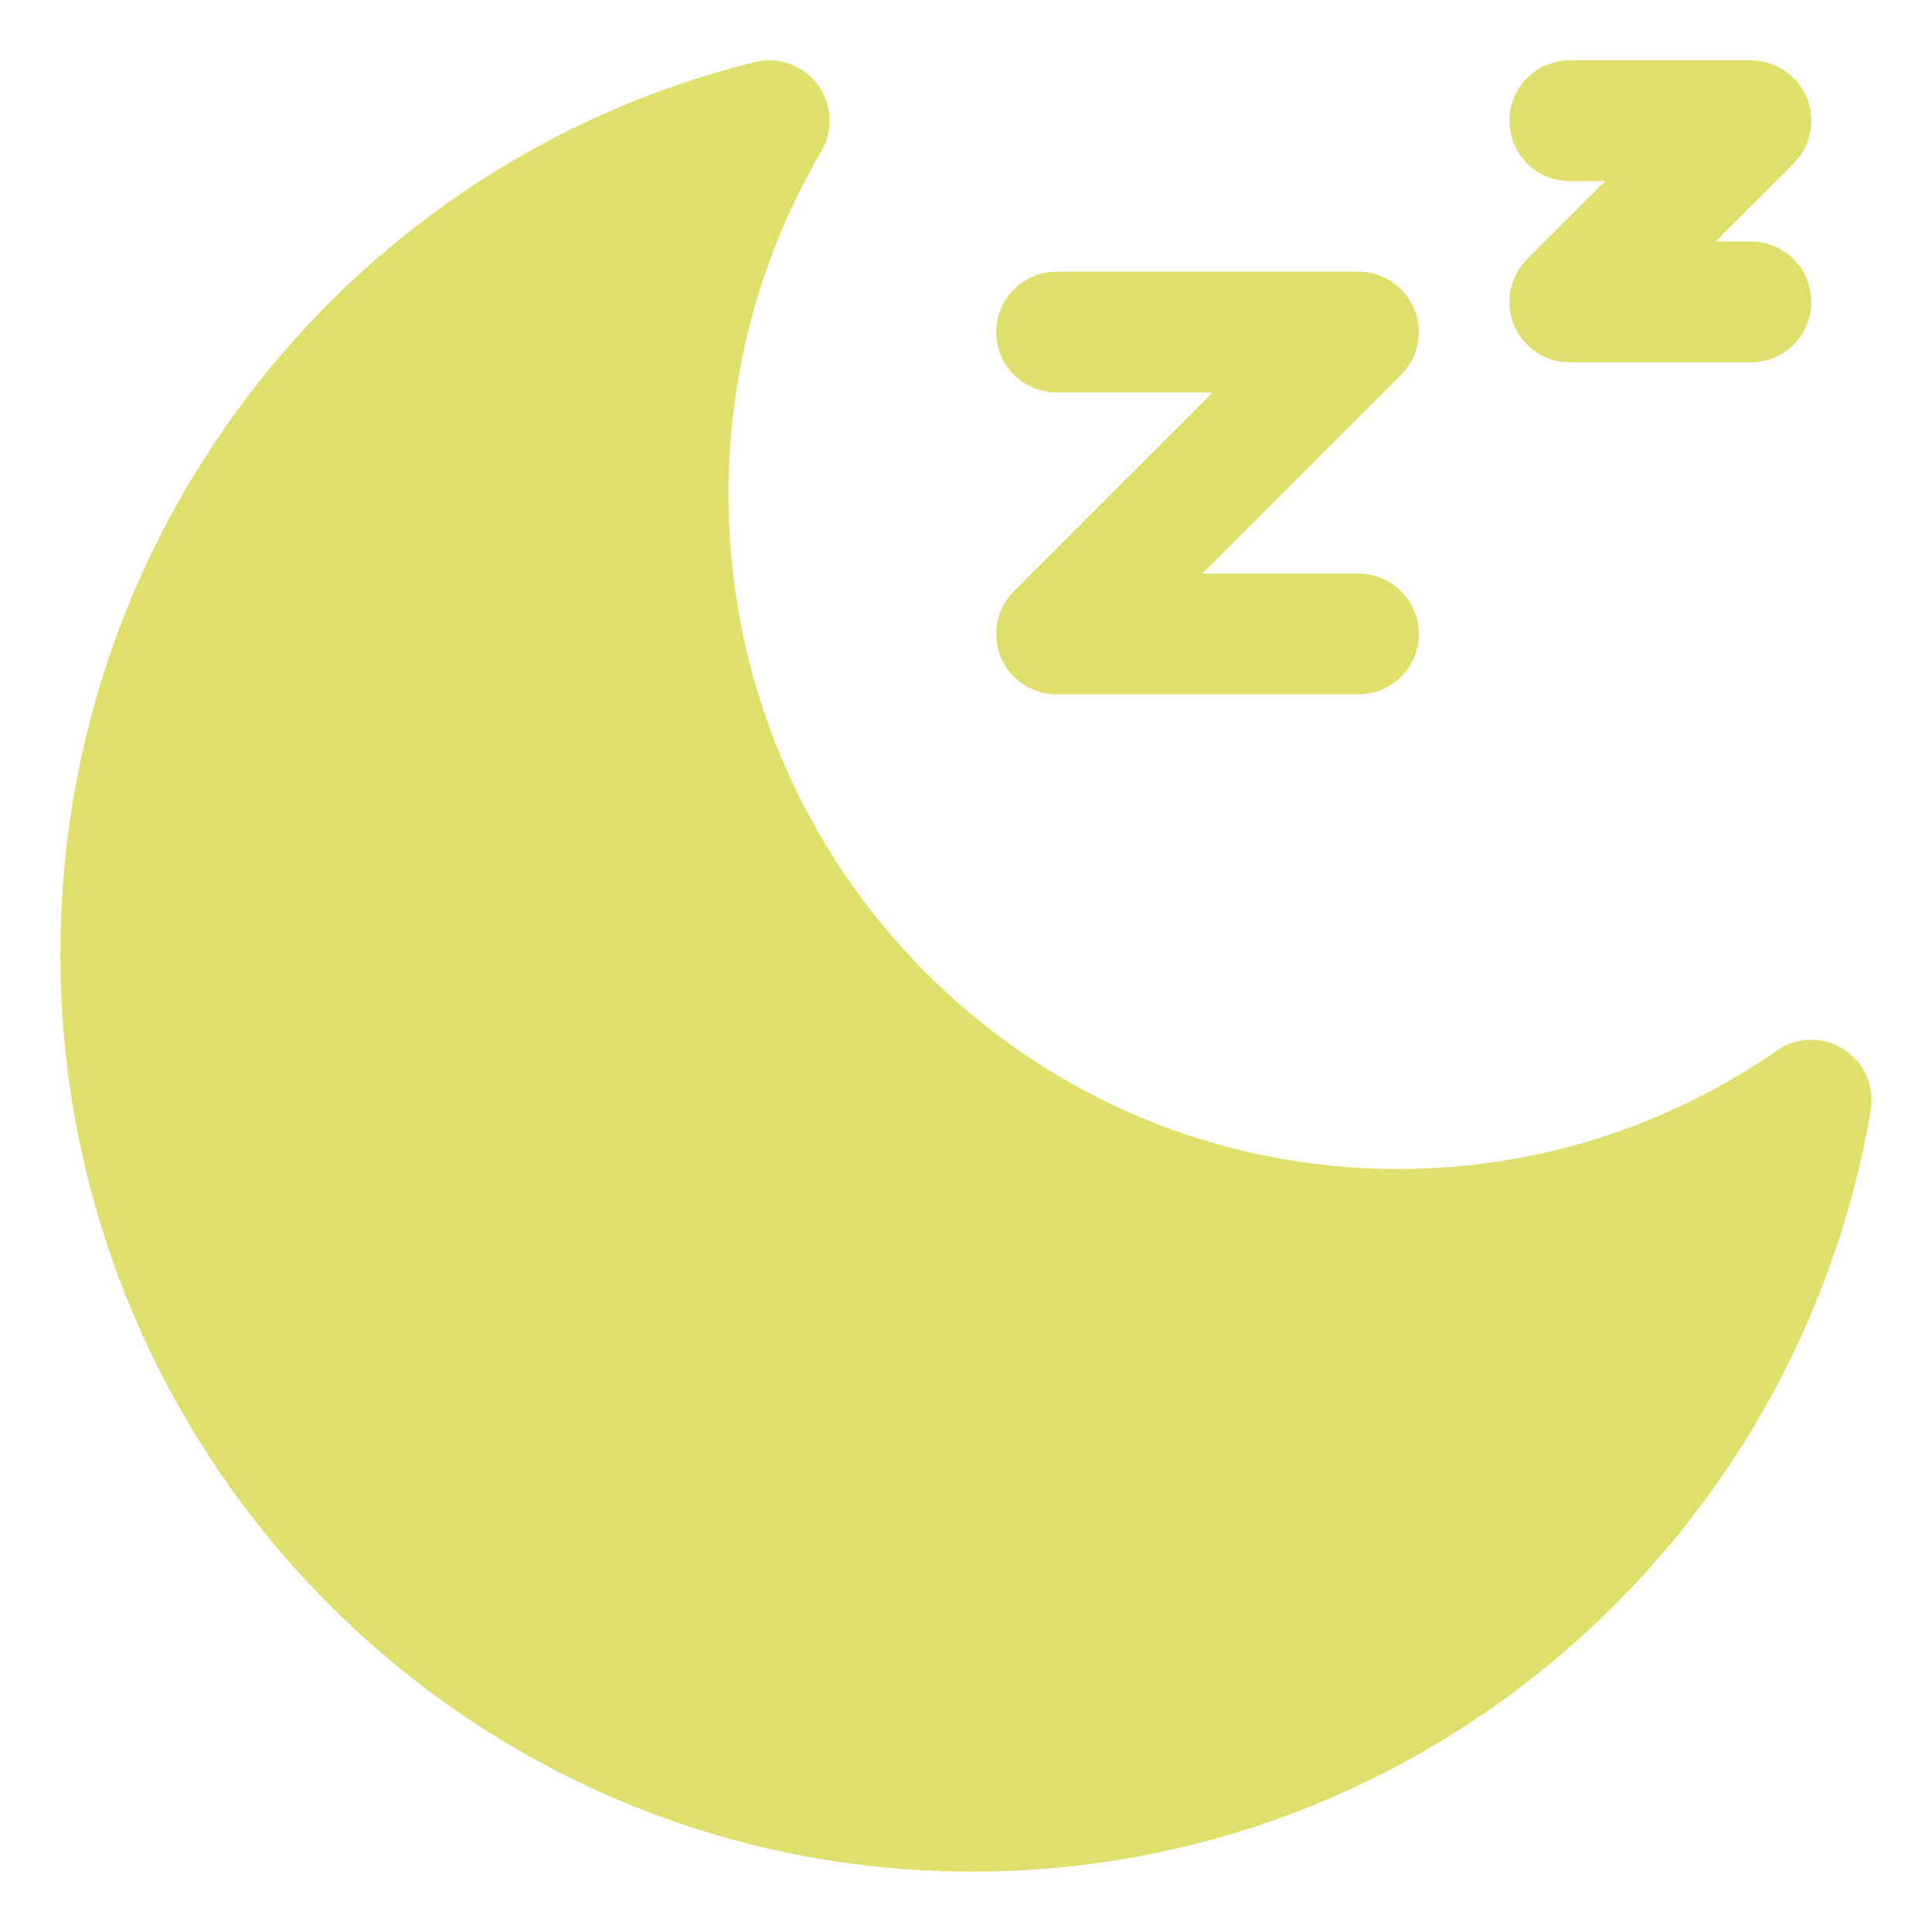
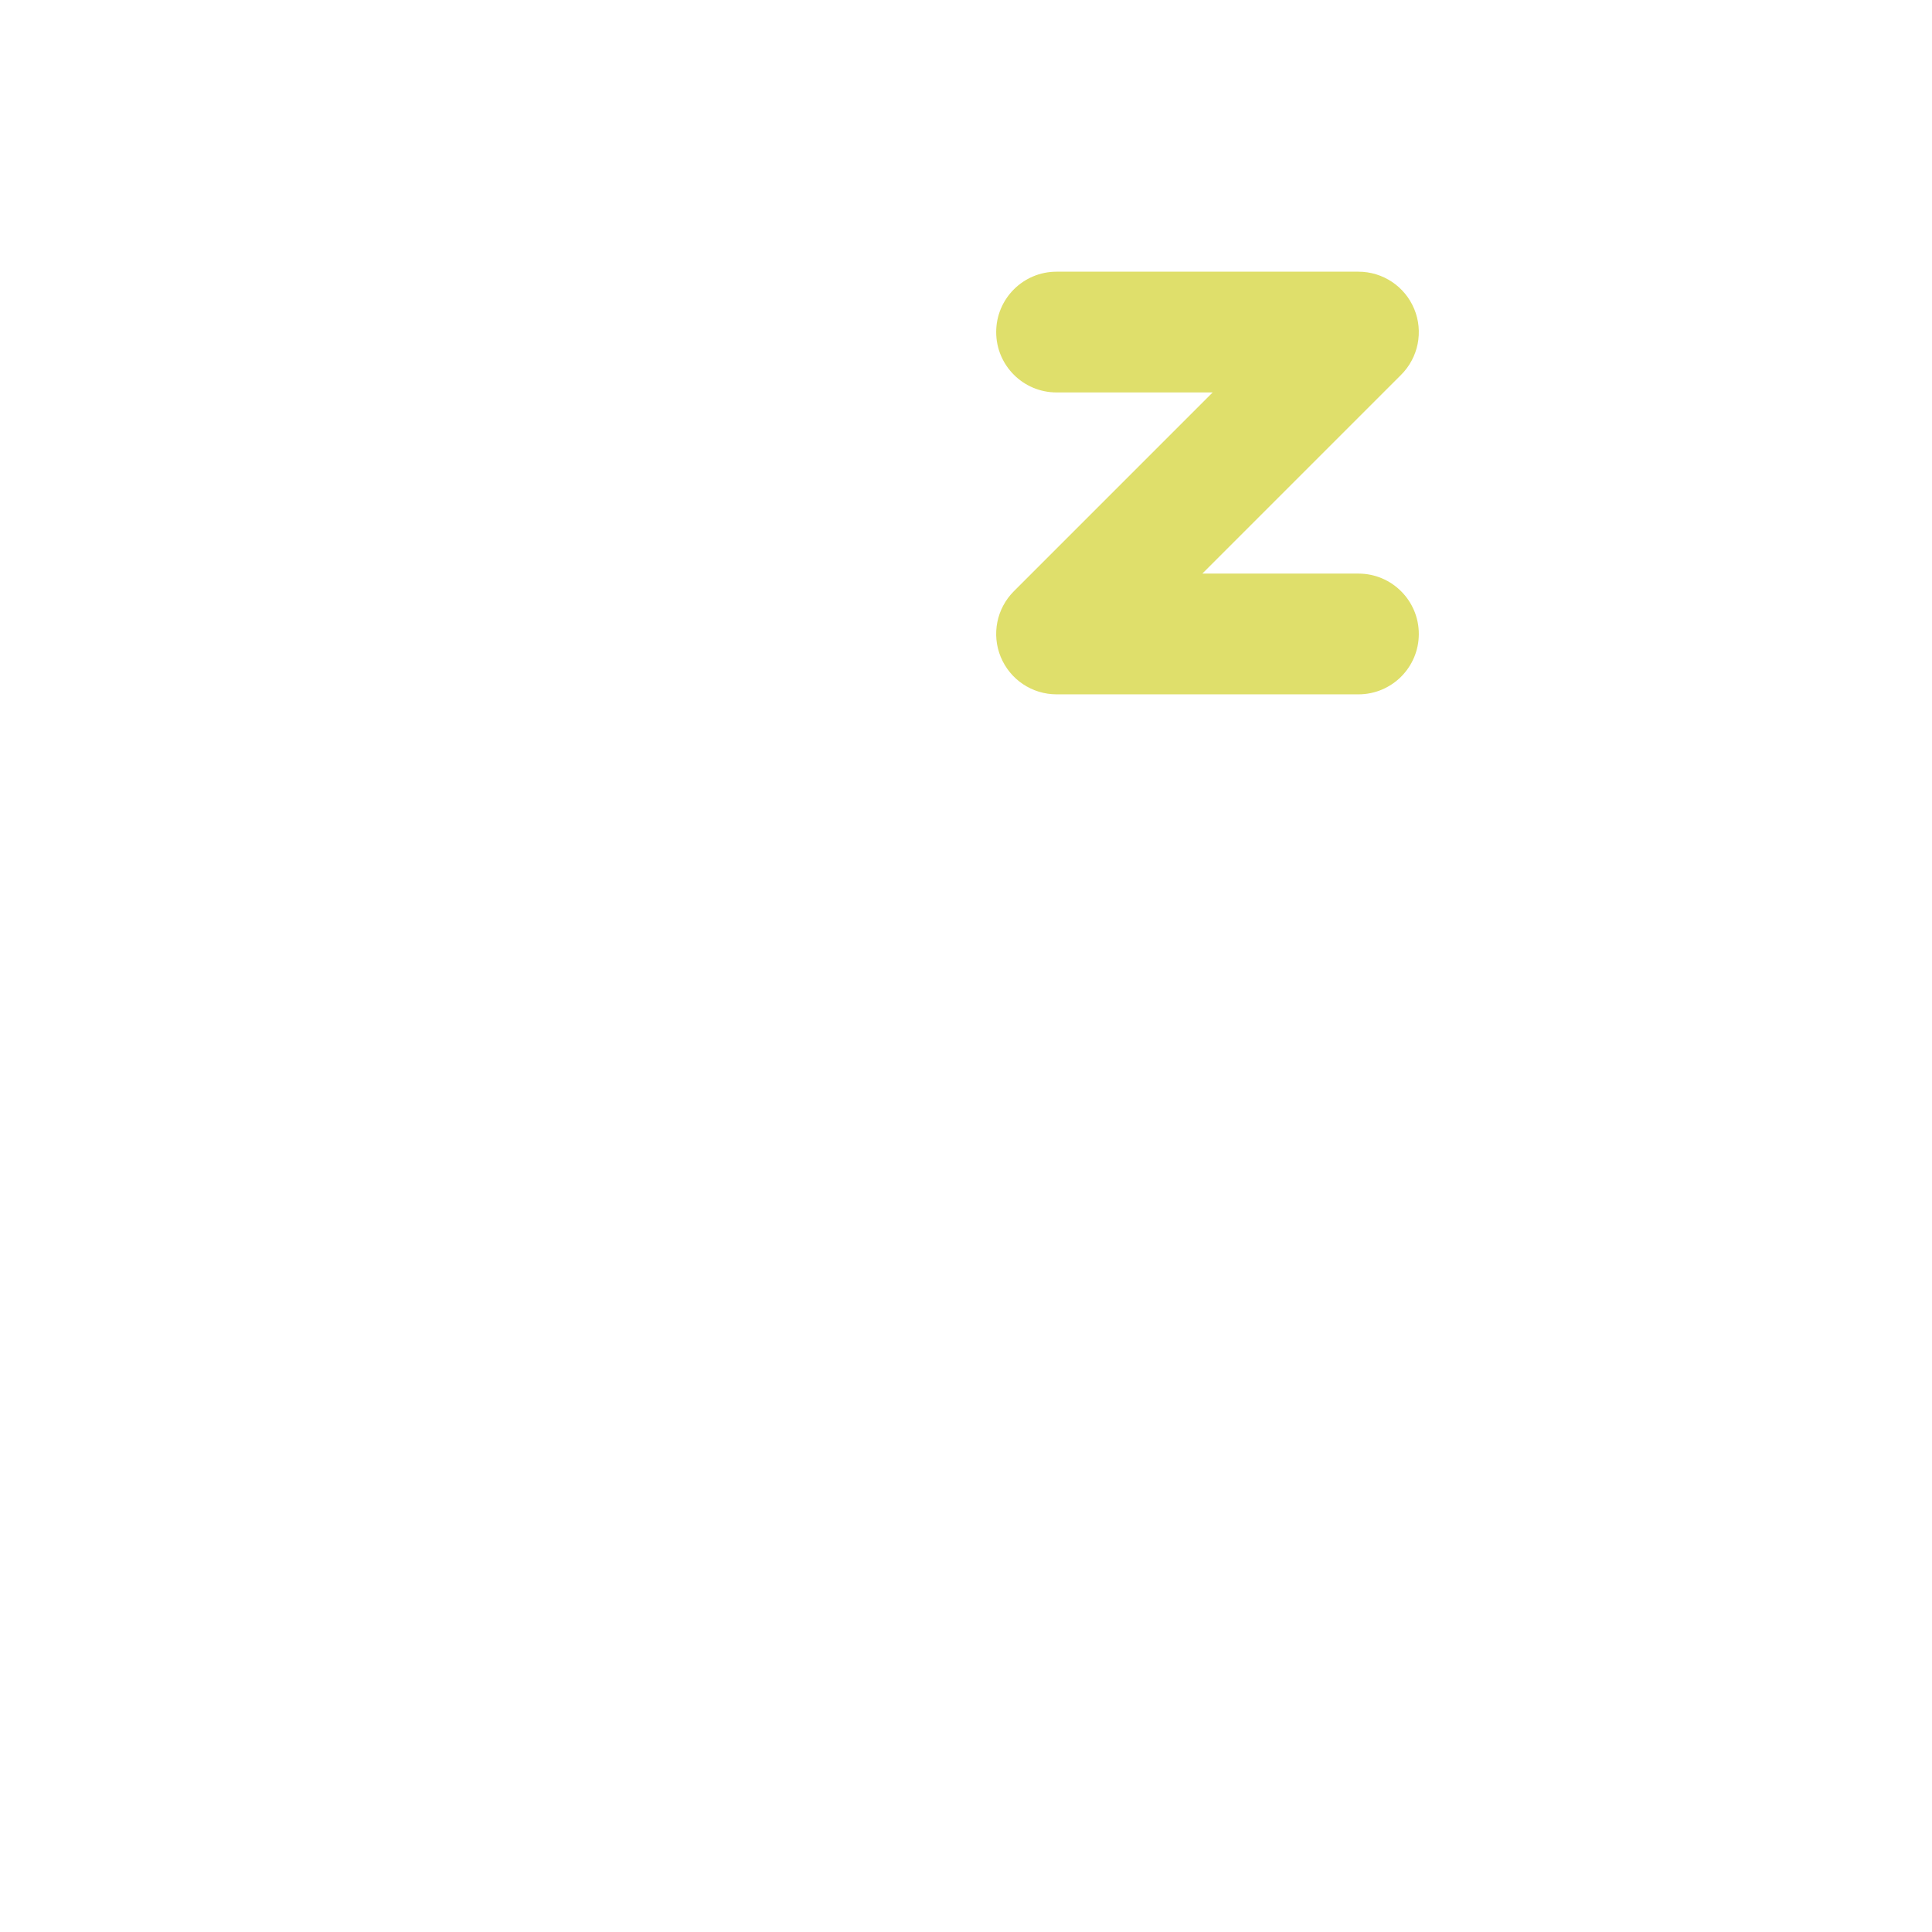
<svg xmlns="http://www.w3.org/2000/svg" version="1.1" width="300" viewBox="0 0 64 64" height="300" fill="none">
  <g transform="matrix(1,0,0,1,0,0)" height="100%" width="100%">
    <g fill="#000">
-       <path stroke-opacity="1" stroke="none" data-original-color="#000000ff" fill-opacity="1" fill="#dfdf6b" d="m27.208 5.013c.407-.693.359-1.563-.121-2.208-.481-.645-1.301-.939-2.082-.747-13.214 3.253-23.006 15.248-23.006 29.536 0 16.779 13.51 30.406 30.205 30.406 14.936 0 27.321-10.906 29.767-25.218.136-.794-.218-1.591-.897-2.024-.679-.432-1.552-.415-2.214.044-3.57 2.475-7.891 3.923-12.553 3.923-12.234 0-22.176-9.992-22.176-22.348 0-4.154 1.123-8.037 3.077-11.364z" />
      <path stroke-opacity="1" stroke="none" data-original-color="#000000ff" fill-opacity="1" fill="#dfdf6b" d="m35 13c-1.105 0-2-.895-2-2 0-1.105.895-2 2-2h10c.809 0 1.538.487 1.848 1.235.31.747.138 1.608-.433 2.18l-6.586 6.586h5.171c1.105 0 2 .895 2 2s-.895 2-2 2h-10c-.809 0-1.538-.487-1.848-1.235-.31-.747-.139-1.608.433-2.18l6.586-6.586z" />
-       <path stroke-opacity="1" stroke="none" data-original-color="#000000ff" fill-opacity="1" fill="#dfdf6b" d="m50 4c0 1.105.895 2 2 2h1.172l-2.586 2.586c-.572.572-.743 1.432-.433 2.18.309.747 1.039 1.235 1.848 1.235h6c1.105 0 2-.895 2-2 0-1.105-.895-2-2-2h-1.171l2.586-2.586c.572-.572.743-1.432.433-2.18s-1.039-1.235-1.848-1.235h-6c-1.105 0-2 .895-2 2z" />
    </g>
  </g>
</svg>